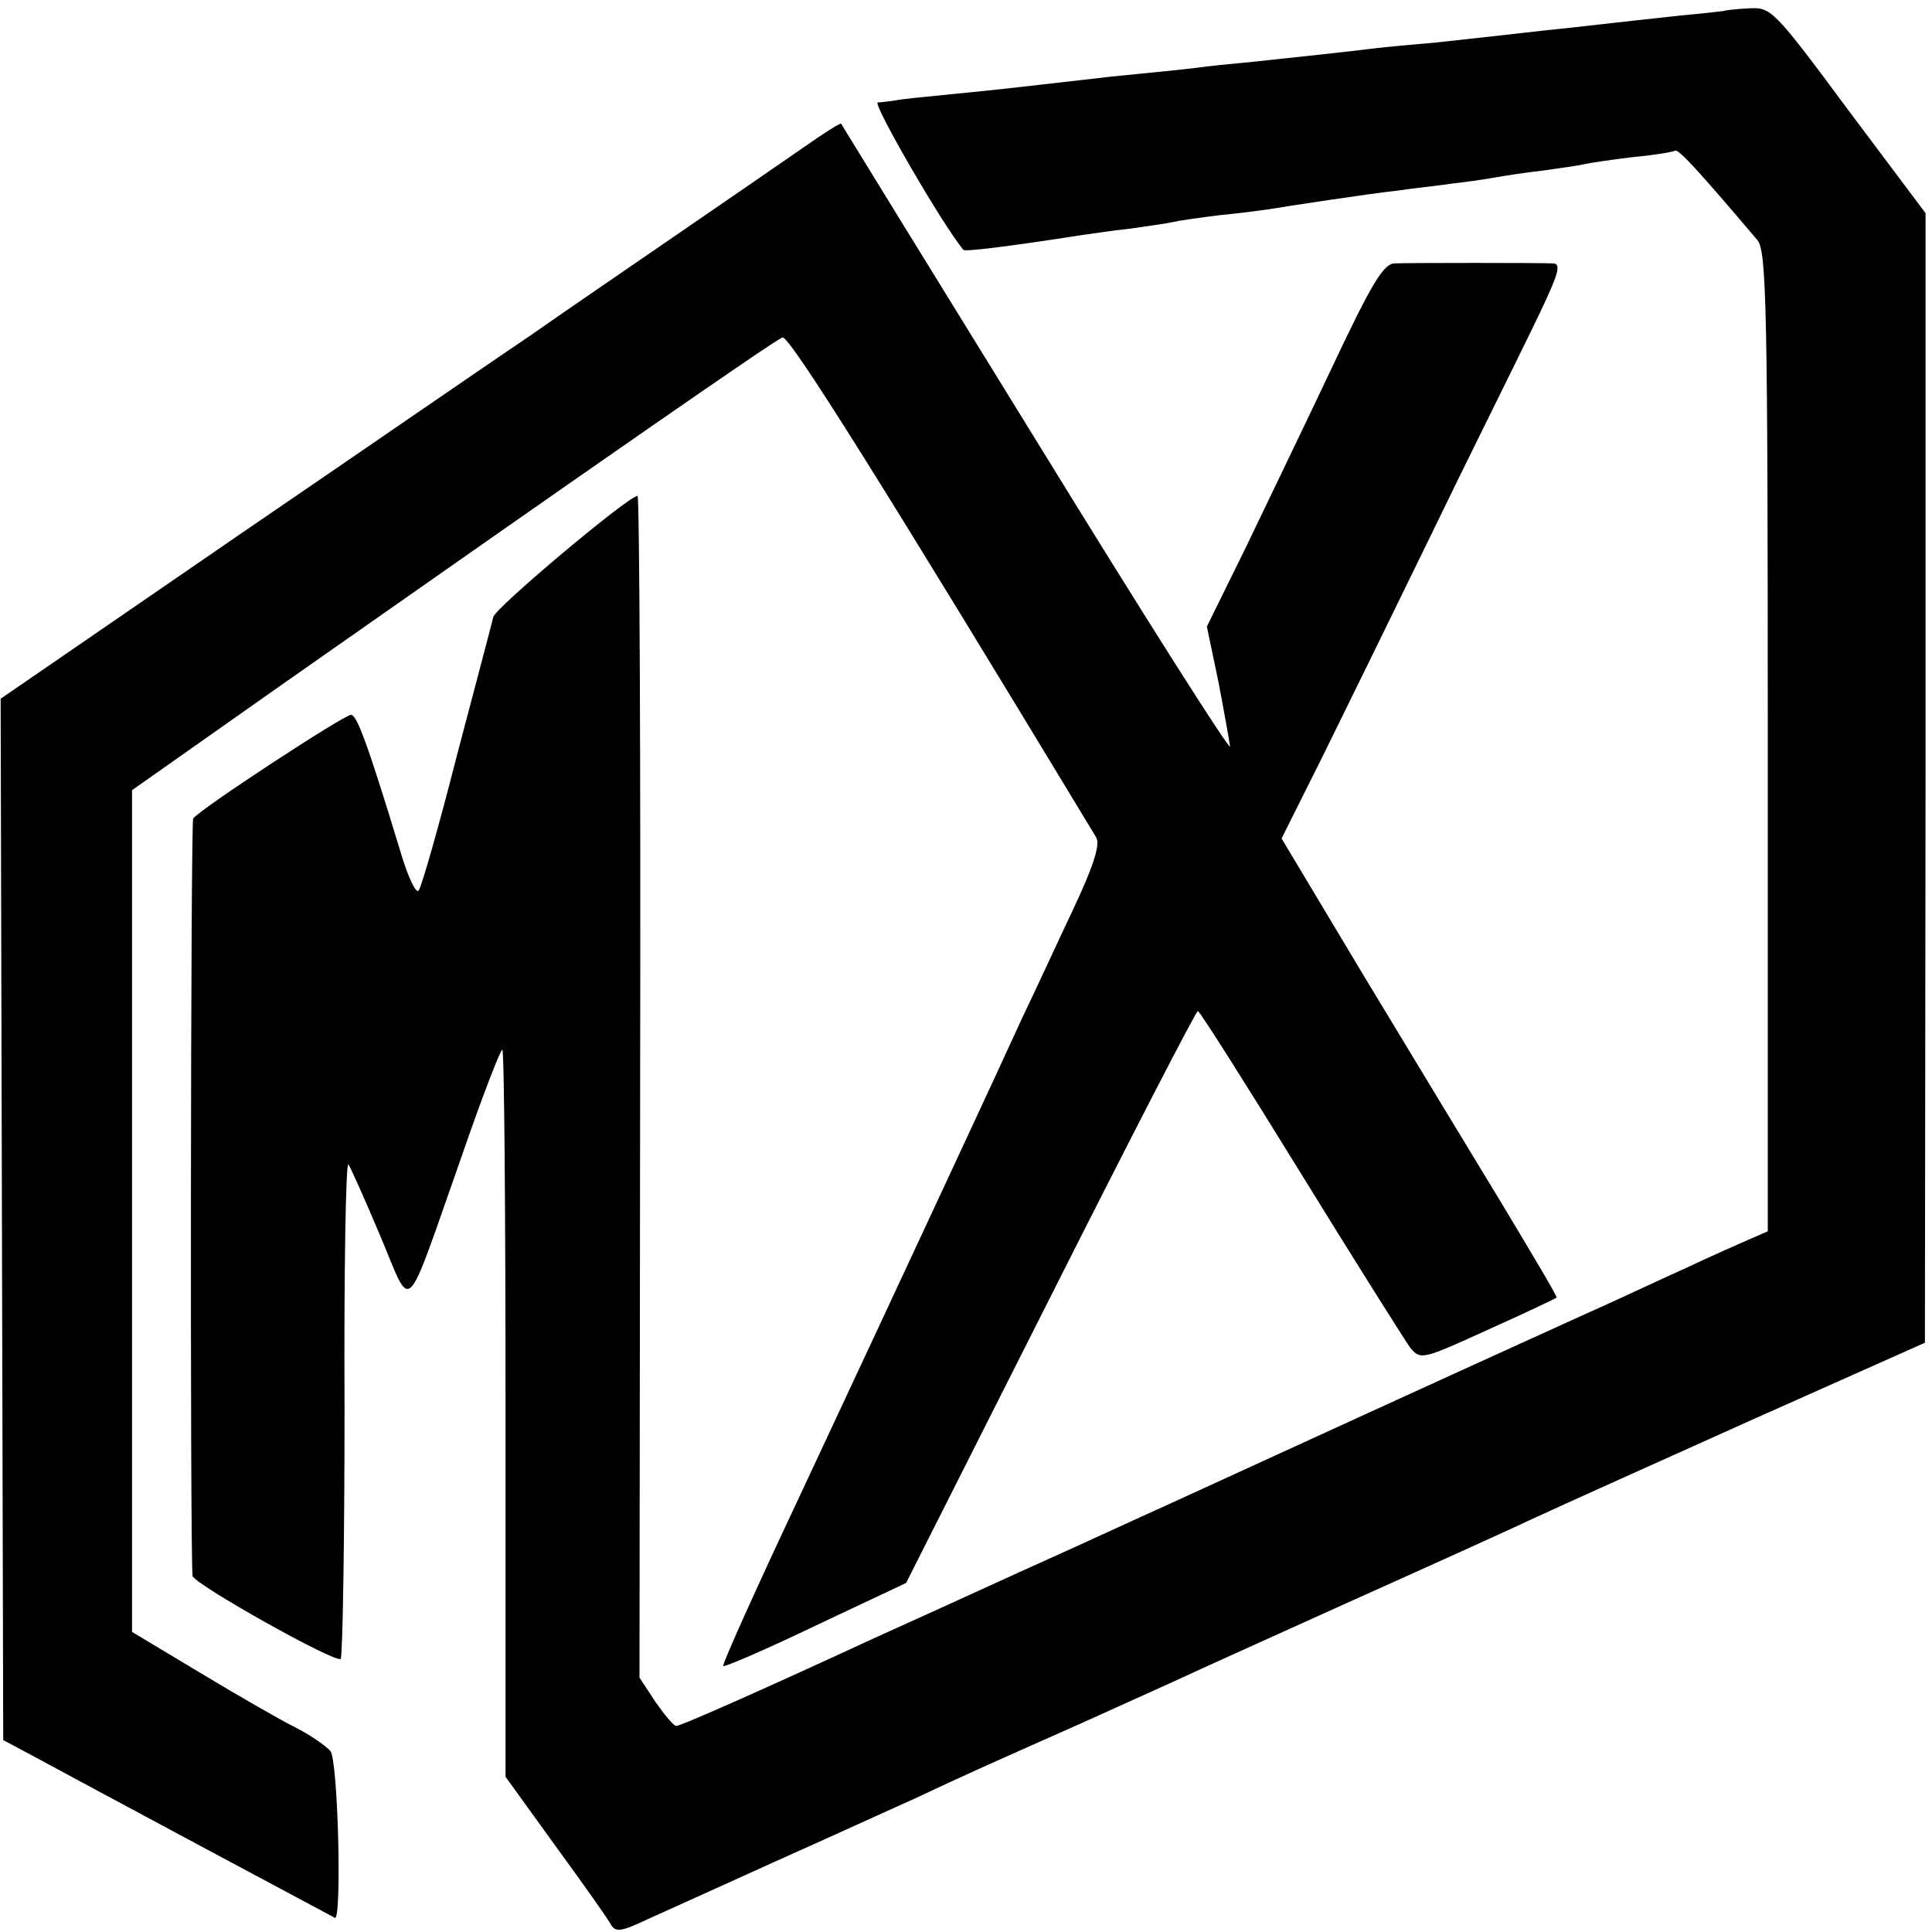
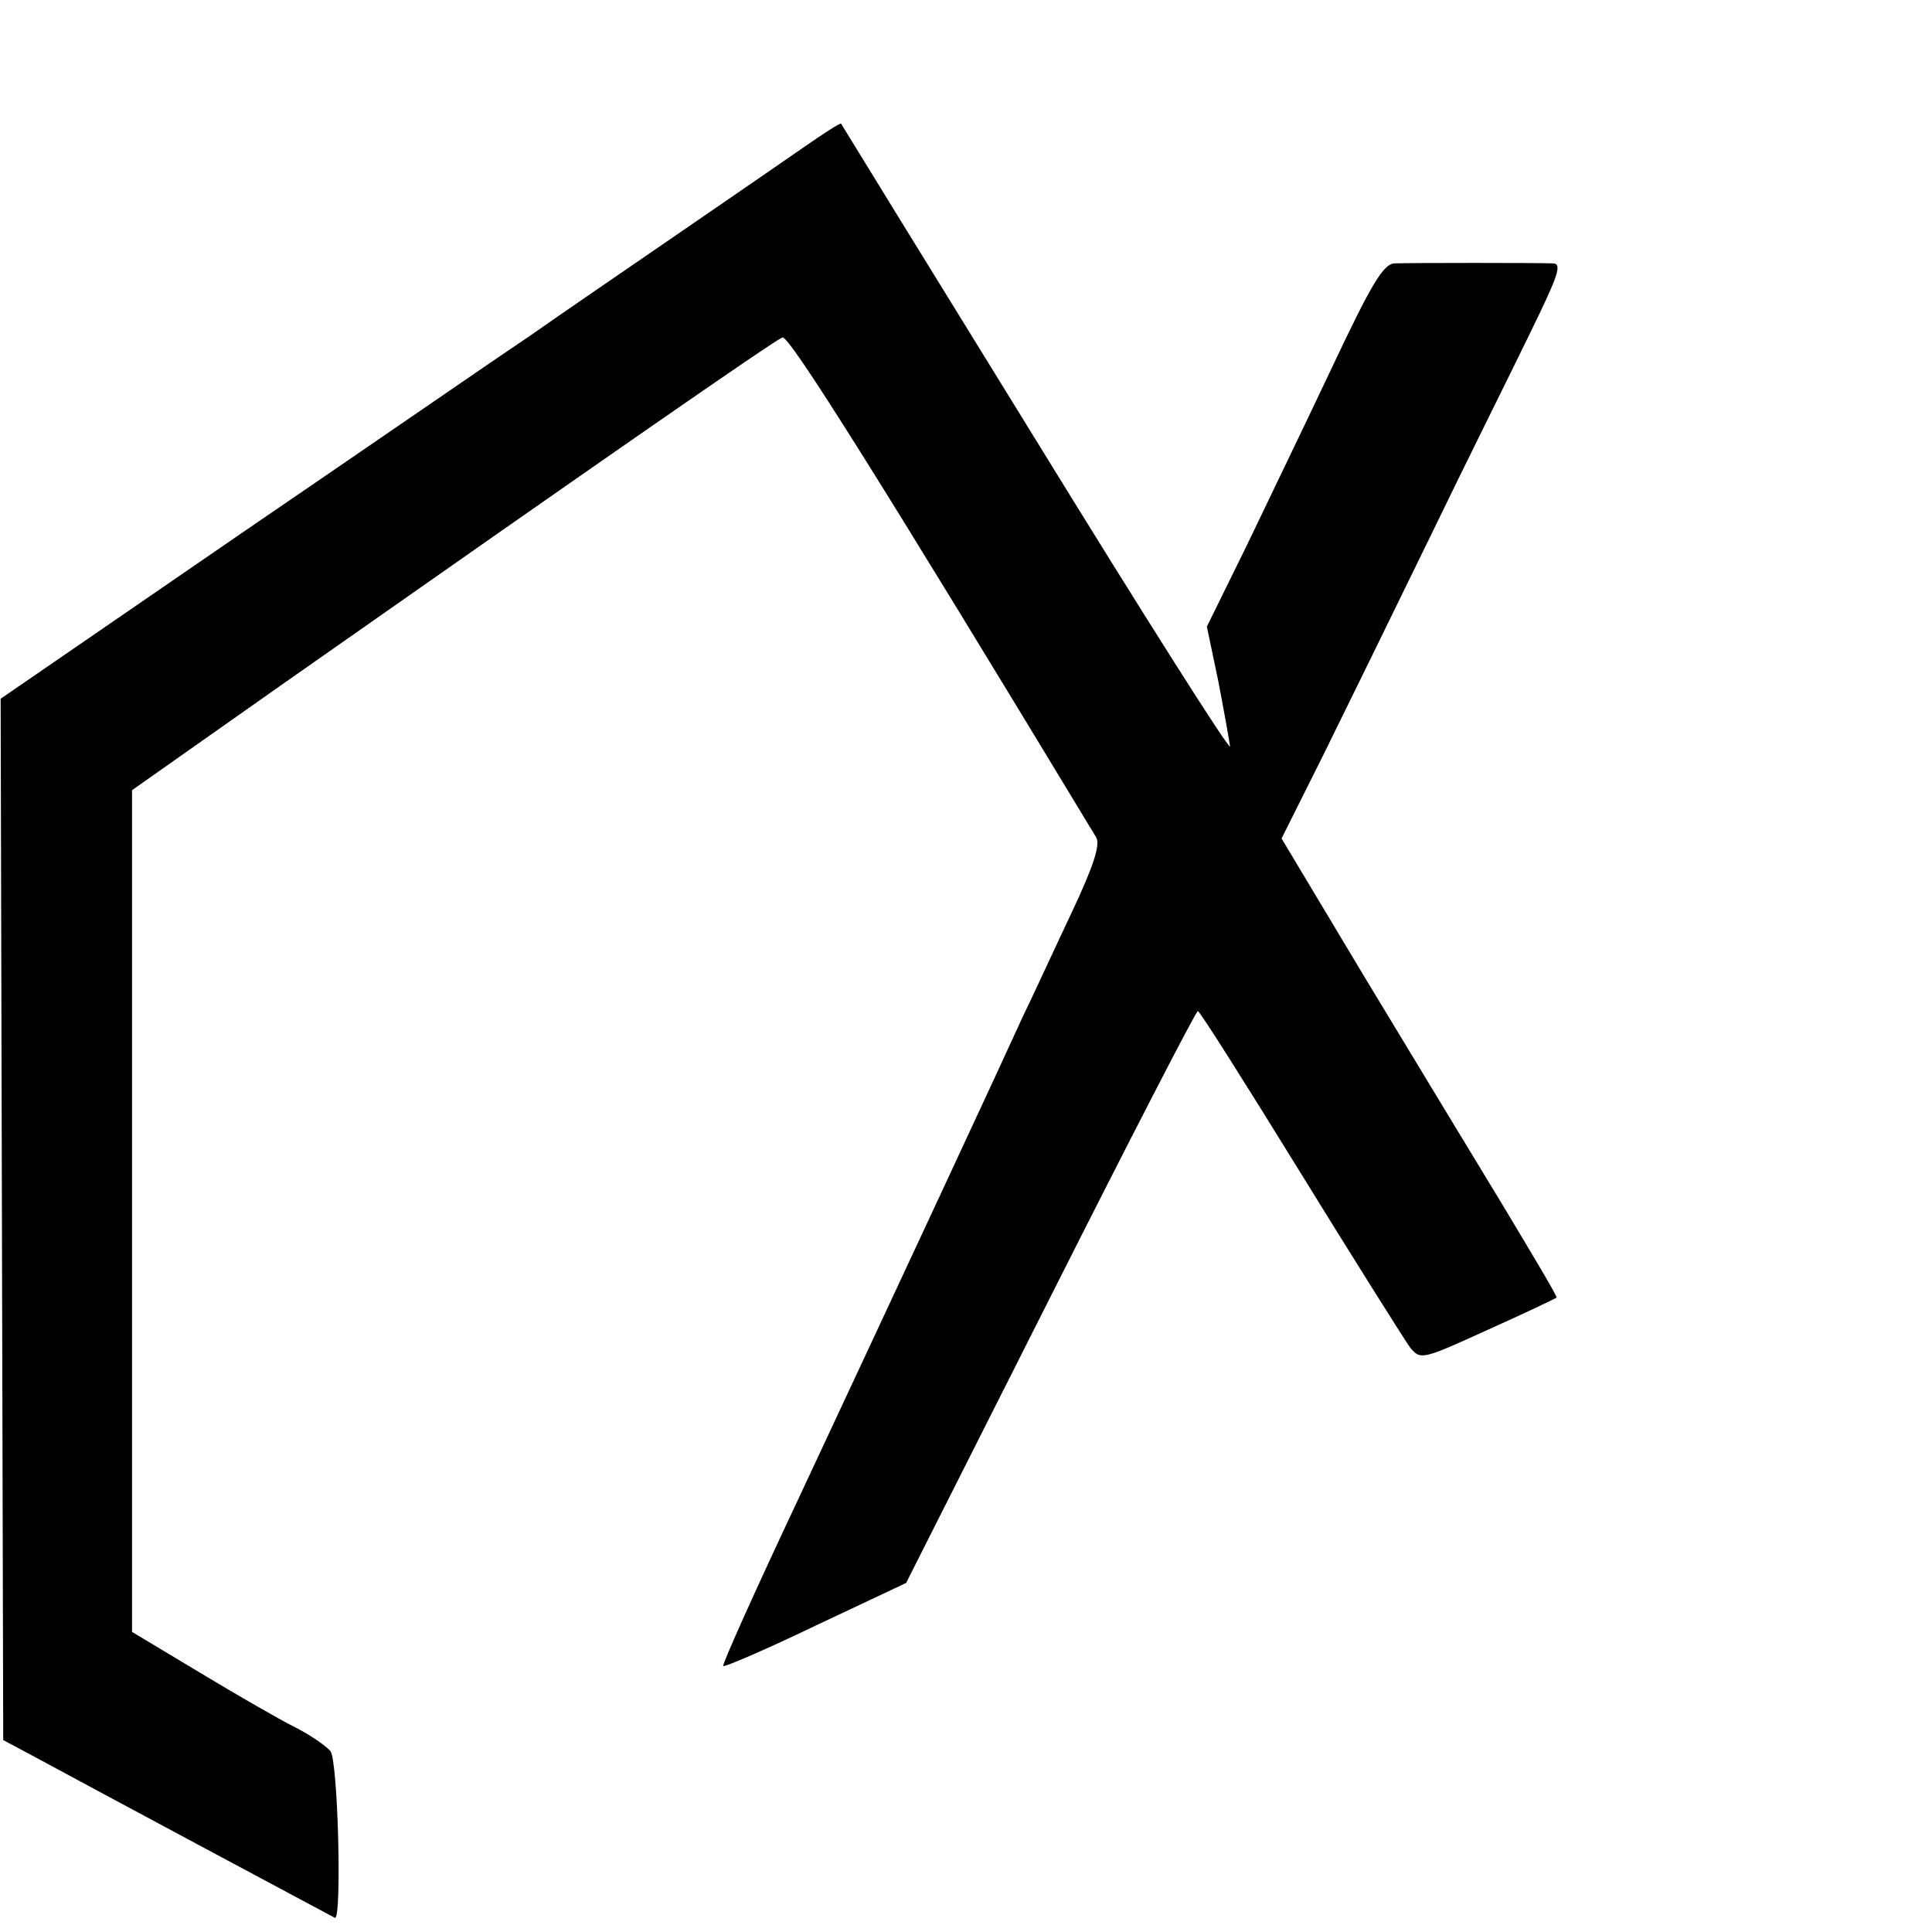
<svg xmlns="http://www.w3.org/2000/svg" version="1.0" width="300pt" height="300pt" viewBox="0 0 300 300" preserveAspectRatio="xMidYMid meet">
  <g transform="translate(0,300) scale(0.1,-0.1)" fill="#000000" stroke="none">
-     <path d="M2677 2983 c-1 0 -31 -4 -67 -7 -36 -4 -81 -9 -100 -11 -19 -2 -60 -7 -90 -10 -30 -3 -71 -8 -90 -10 -19 -2 -64 -7 -100 -11 -36 -3 -78 -7 -95 -9 -39 -5 -115 -13 -190 -21 -33 -3 -71 -7 -85 -9 -14 -2 -74 -8 -135 -14 -60 -7 -123 -14 -140 -16 -16 -2 -64 -7 -105 -11 -41 -4 -82 -8 -90 -10 -8 -1 -21 -3 -27 -3 -9 -1 101 -191 133 -229 2 -3 69 5 184 23 14 2 48 7 75 10 28 4 57 8 65 10 8 2 42 7 75 11 33 3 67 8 75 9 23 4 161 25 200 29 19 3 58 7 85 11 28 3 59 8 70 10 11 2 43 7 70 10 28 4 57 8 65 10 8 2 42 7 75 11 33 3 63 8 66 10 5 3 34 -28 128 -139 14 -17 16 -104 16 -779 l0 -760 -30 -13 c-16 -7 -59 -26 -95 -43 -36 -16 -114 -53 -175 -80 -159 -72 -559 -255 -635 -290 -36 -16 -135 -62 -220 -100 -85 -39 -189 -86 -231 -105 -160 -74 -301 -137 -309 -137 -4 0 -18 17 -32 37 l-25 38 1 918 c1 504 -1 917 -4 917 -14 0 -220 -173 -224 -188 -2 -9 -28 -107 -57 -217 -28 -110 -55 -204 -59 -208 -4 -5 -17 22 -28 60 -52 171 -68 213 -77 213 -11 0 -237 -148 -245 -161 -4 -6 -5 -1133 -1 -1176 1 -12 220 -135 230 -129 3 2 6 178 6 390 -1 212 2 382 6 378 3 -4 25 -53 49 -110 51 -120 36 -135 126 120 32 93 61 168 64 168 3 0 5 -254 5 -564 l0 -565 78 -108 c43 -59 82 -114 86 -122 7 -12 17 -10 57 9 27 12 117 53 199 90 83 37 179 81 215 97 72 34 110 51 261 118 57 26 129 58 159 72 30 14 150 68 265 120 116 52 242 109 280 127 39 18 190 86 337 152 l267 119 1 877 0 877 -120 160 c-117 158 -120 160 -155 158 -20 -1 -37 -3 -38 -4z" />
    <path d="M1249 2772 c-30 -21 -119 -82 -199 -137 -80 -55 -181 -124 -225 -155 -45 -30 -248 -170 -453 -310 l-371 -255 2 -809 2 -808 45 -24 c96 -52 464 -249 470 -252 11 -5 5 245 -7 259 -7 8 -31 25 -55 37 -24 12 -90 50 -148 85 l-105 63 0 654 0 653 230 162 c496 348 768 537 780 541 10 4 155 -227 487 -776 7 -11 -4 -45 -37 -115 -26 -55 -60 -129 -77 -164 -34 -75 -183 -395 -349 -750 -66 -140 -118 -256 -116 -258 2 -2 67 26 144 63 l140 66 224 444 c123 244 226 444 229 444 3 0 75 -114 160 -252 85 -138 162 -260 170 -271 16 -19 19 -18 120 28 58 26 106 49 107 50 2 1 -37 66 -85 146 -48 79 -145 239 -215 355 l-127 212 64 128 c35 71 110 224 166 339 56 116 127 258 156 318 43 88 50 107 36 108 -23 1 -222 1 -247 0 -17 -1 -36 -33 -95 -158 -41 -87 -102 -213 -135 -282 l-61 -124 18 -86 c9 -47 17 -92 18 -100 0 -8 -135 205 -301 475 -166 269 -302 490 -303 492 -2 1 -27 -15 -57 -36z" />
  </g>
</svg>